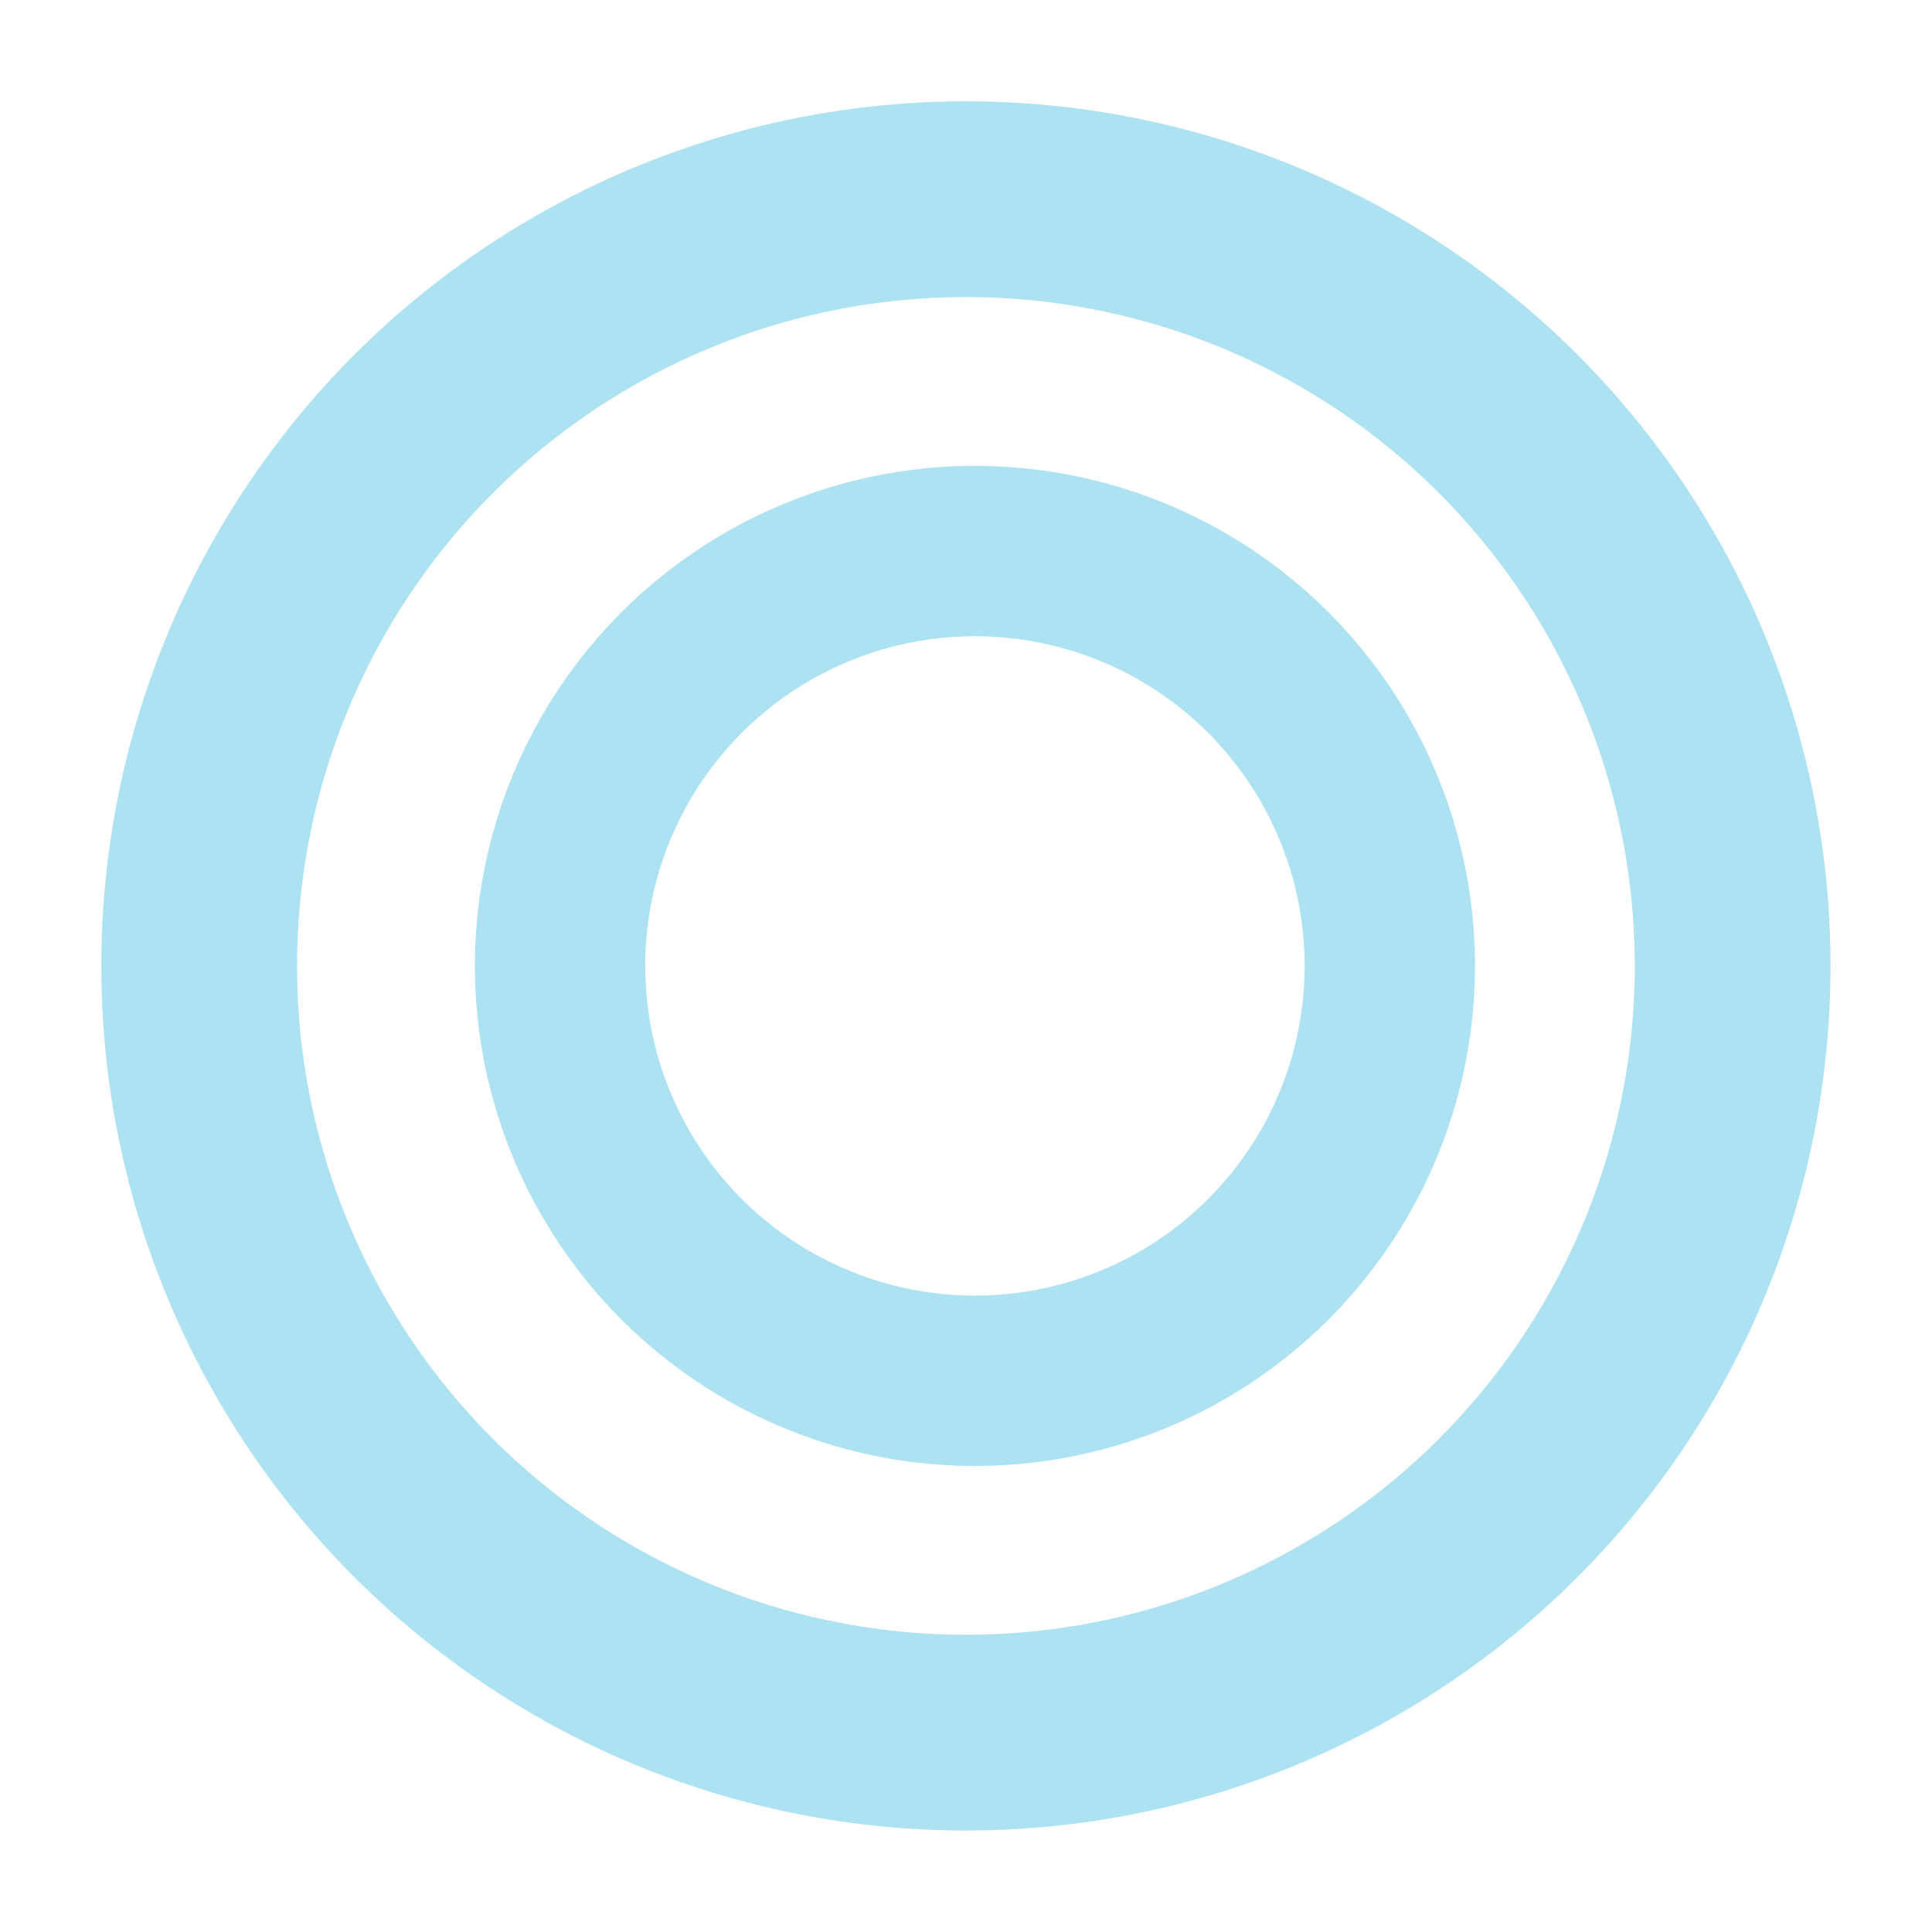
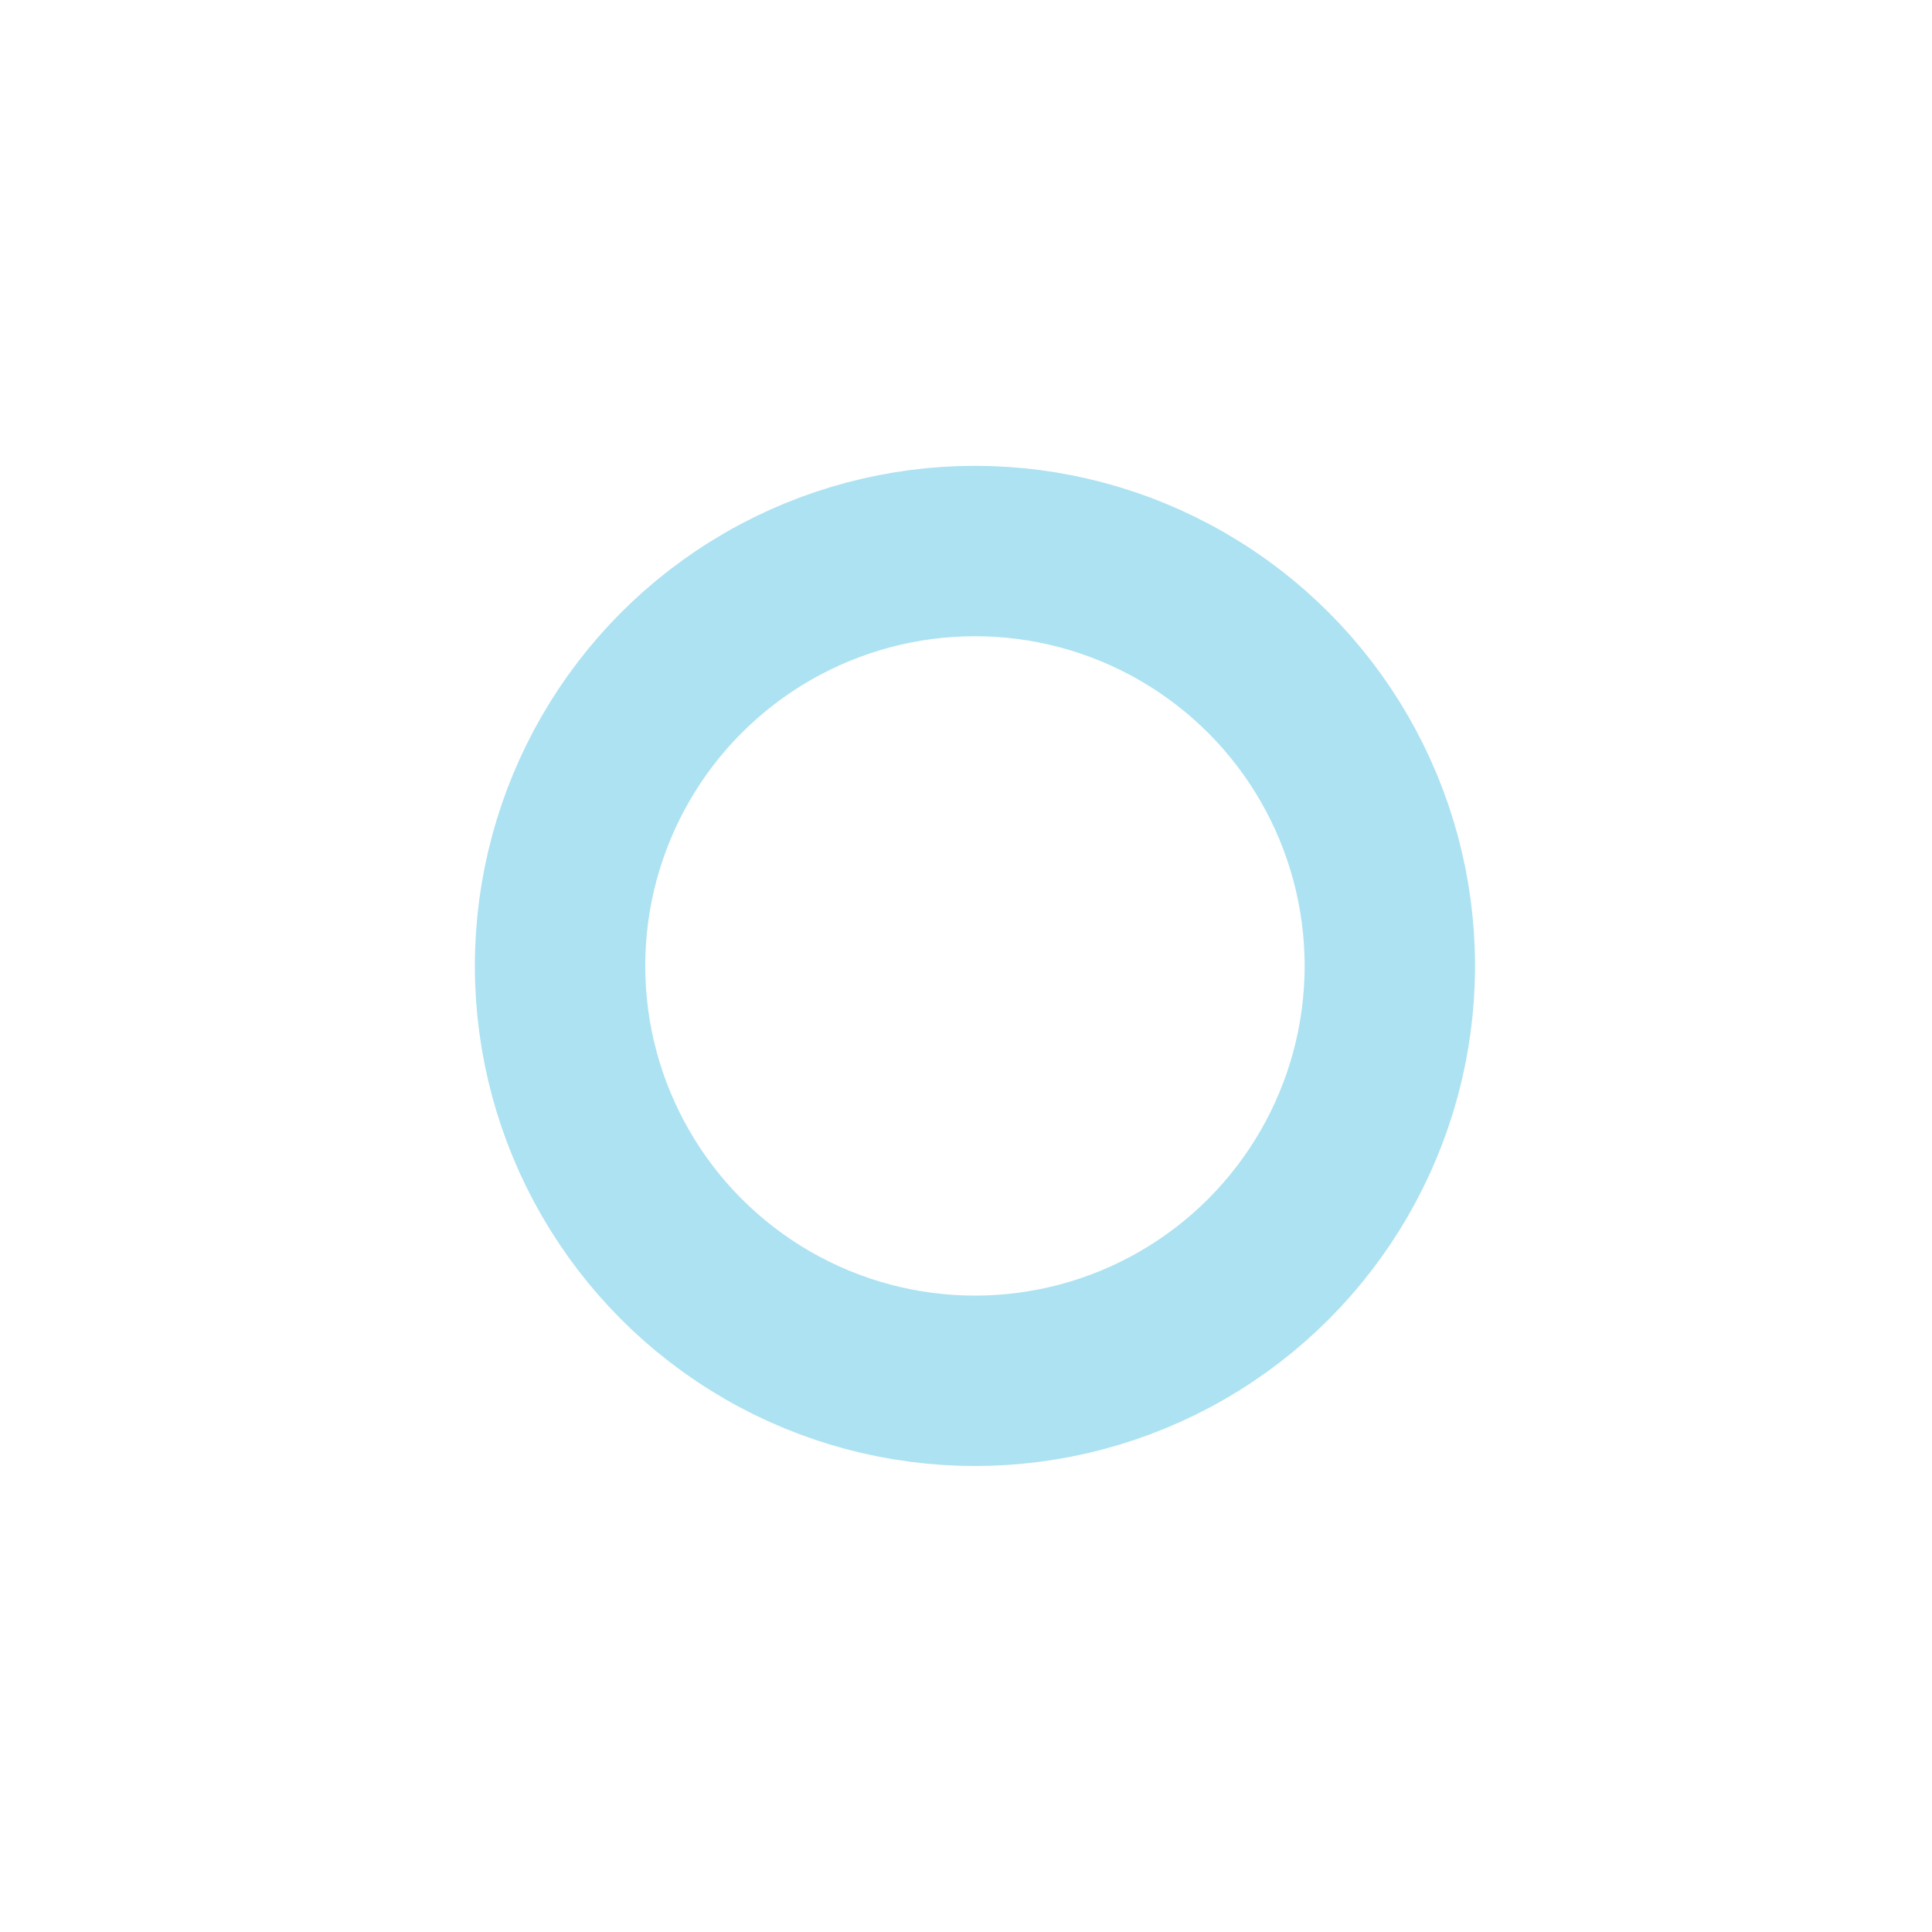
<svg xmlns="http://www.w3.org/2000/svg" id="Layer_1" viewBox="0 0 11.339 11.339">
  <defs>
    <style>.cls-1,.cls-2{fill:none;stroke:#ade2f2;stroke-linecap:round;stroke-linejoin:round;}.cls-2{stroke-width:1.149px;}</style>
  </defs>
-   <circle class="cls-2" cx="5.669" cy="5.669" r="4.5" />
  <circle class="cls-1" cx="5.722" cy="5.669" r="2.435" />
</svg>